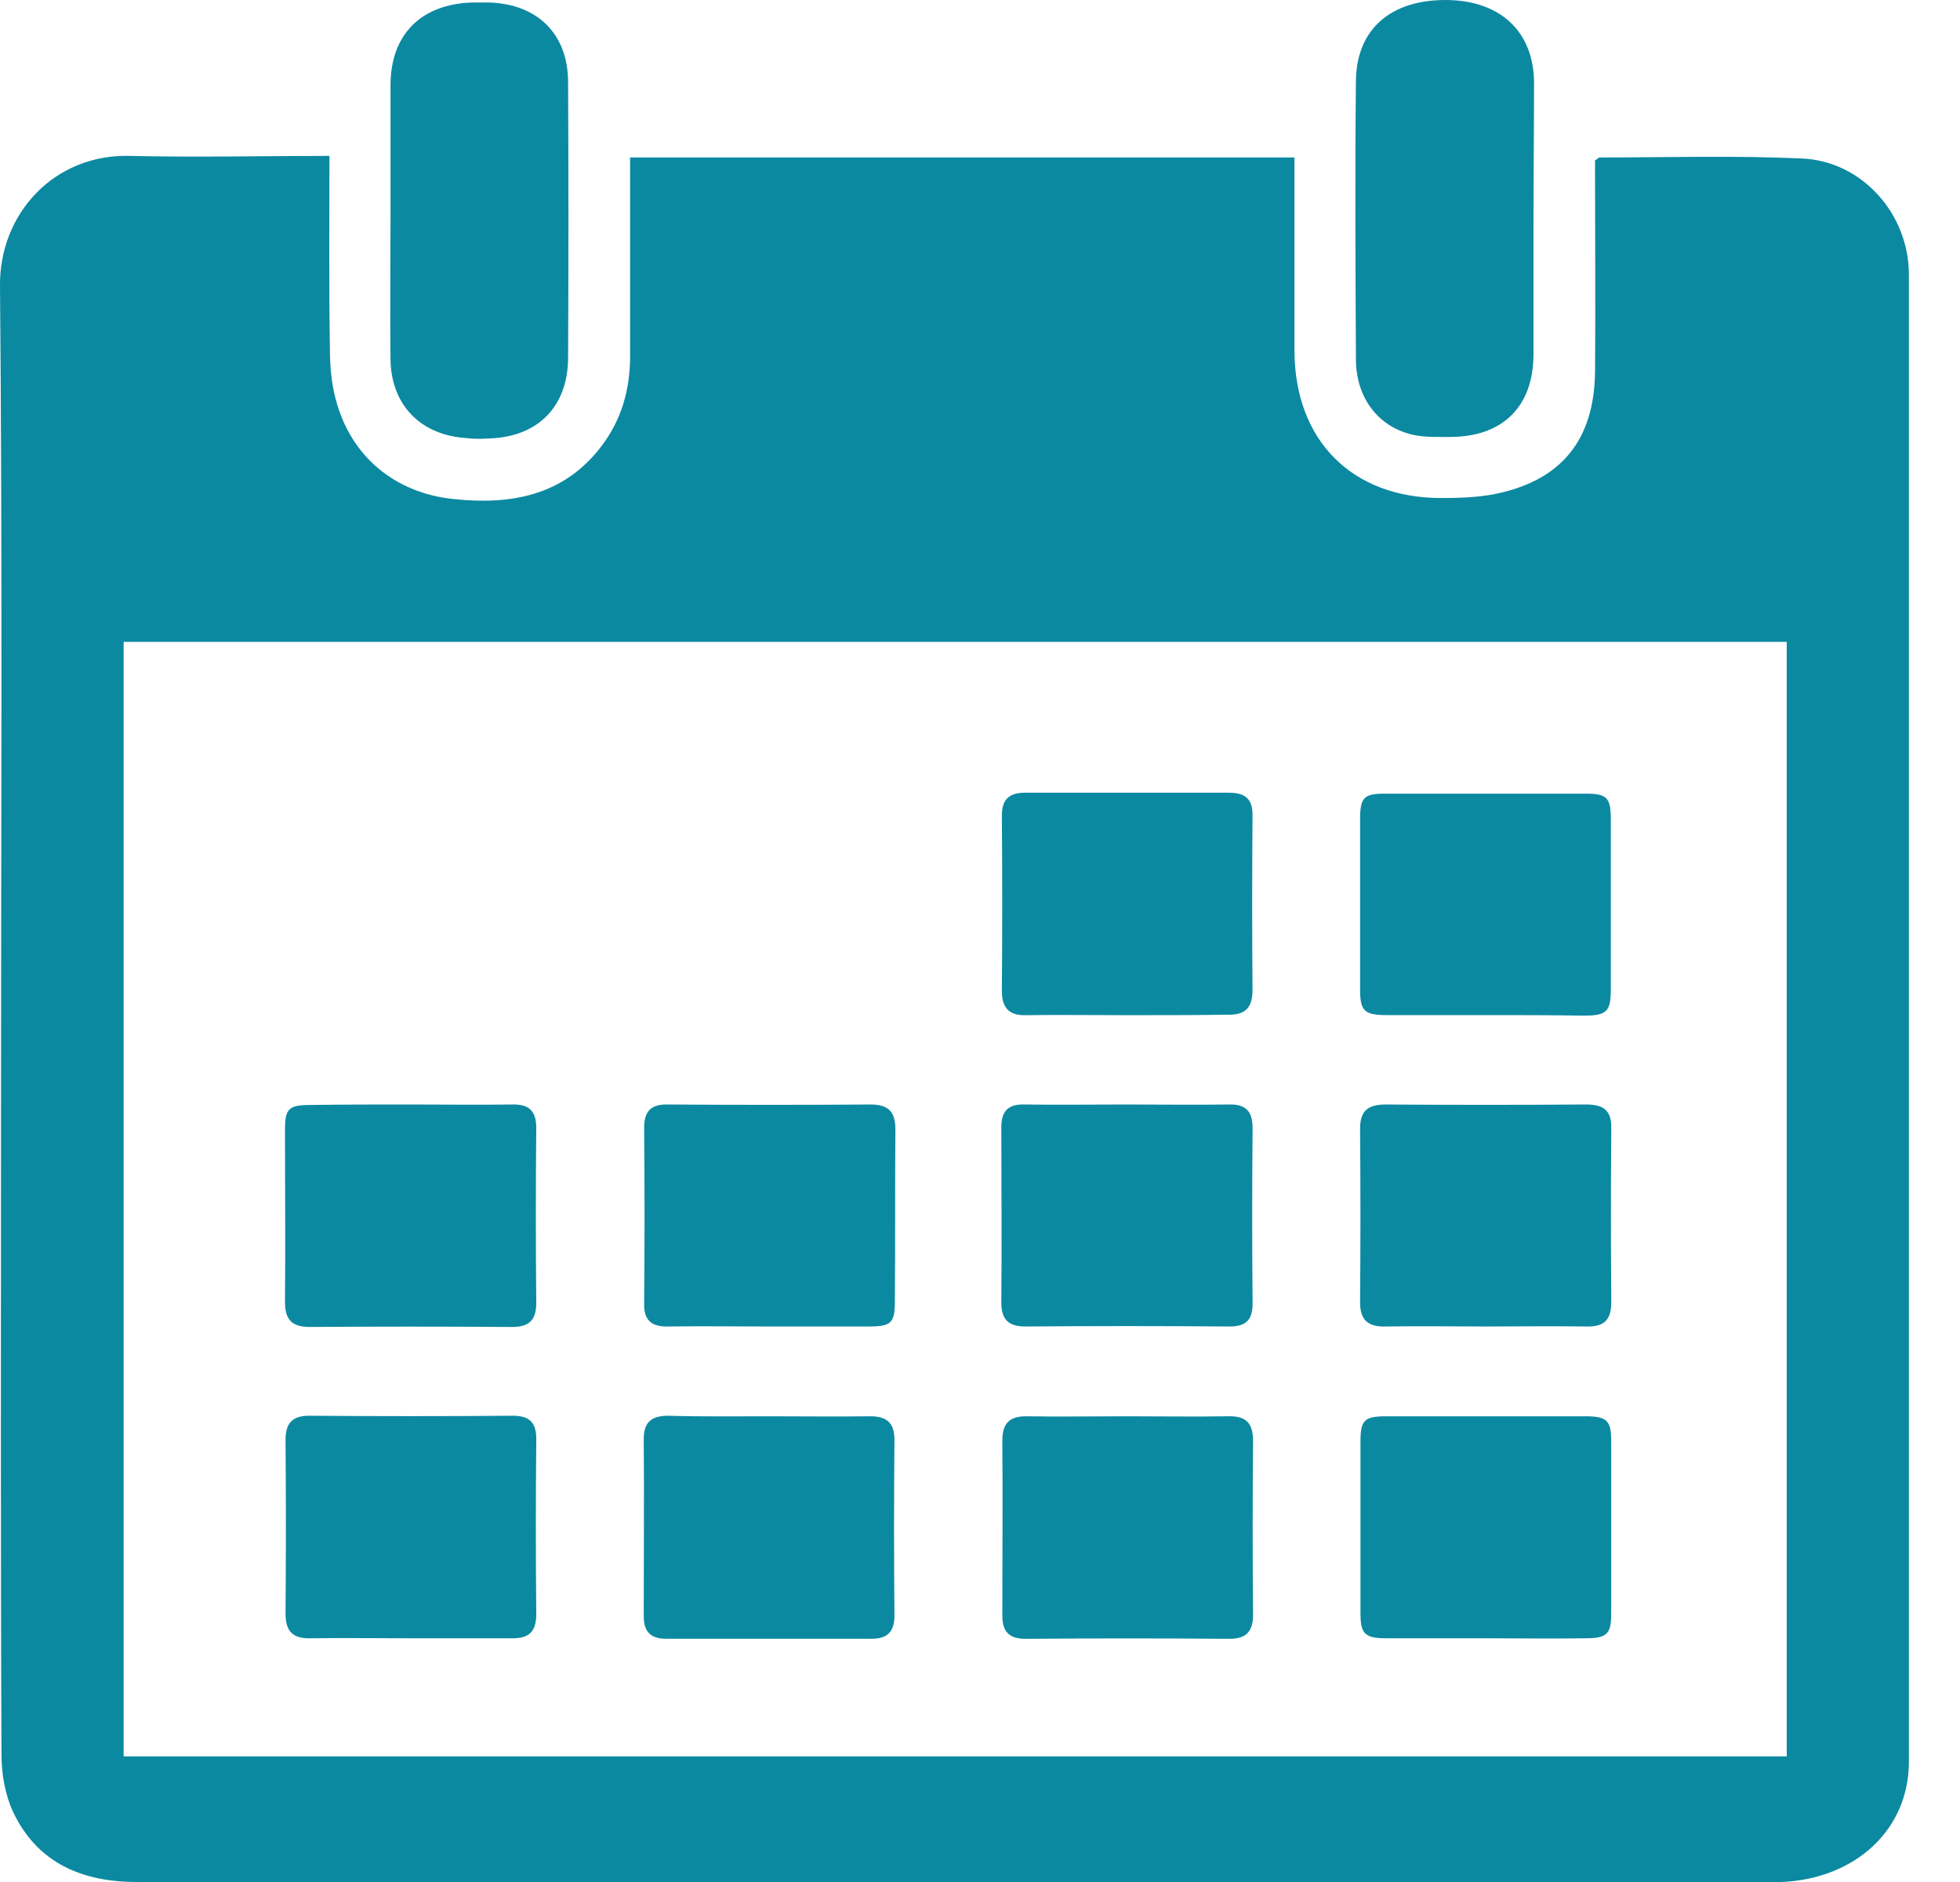
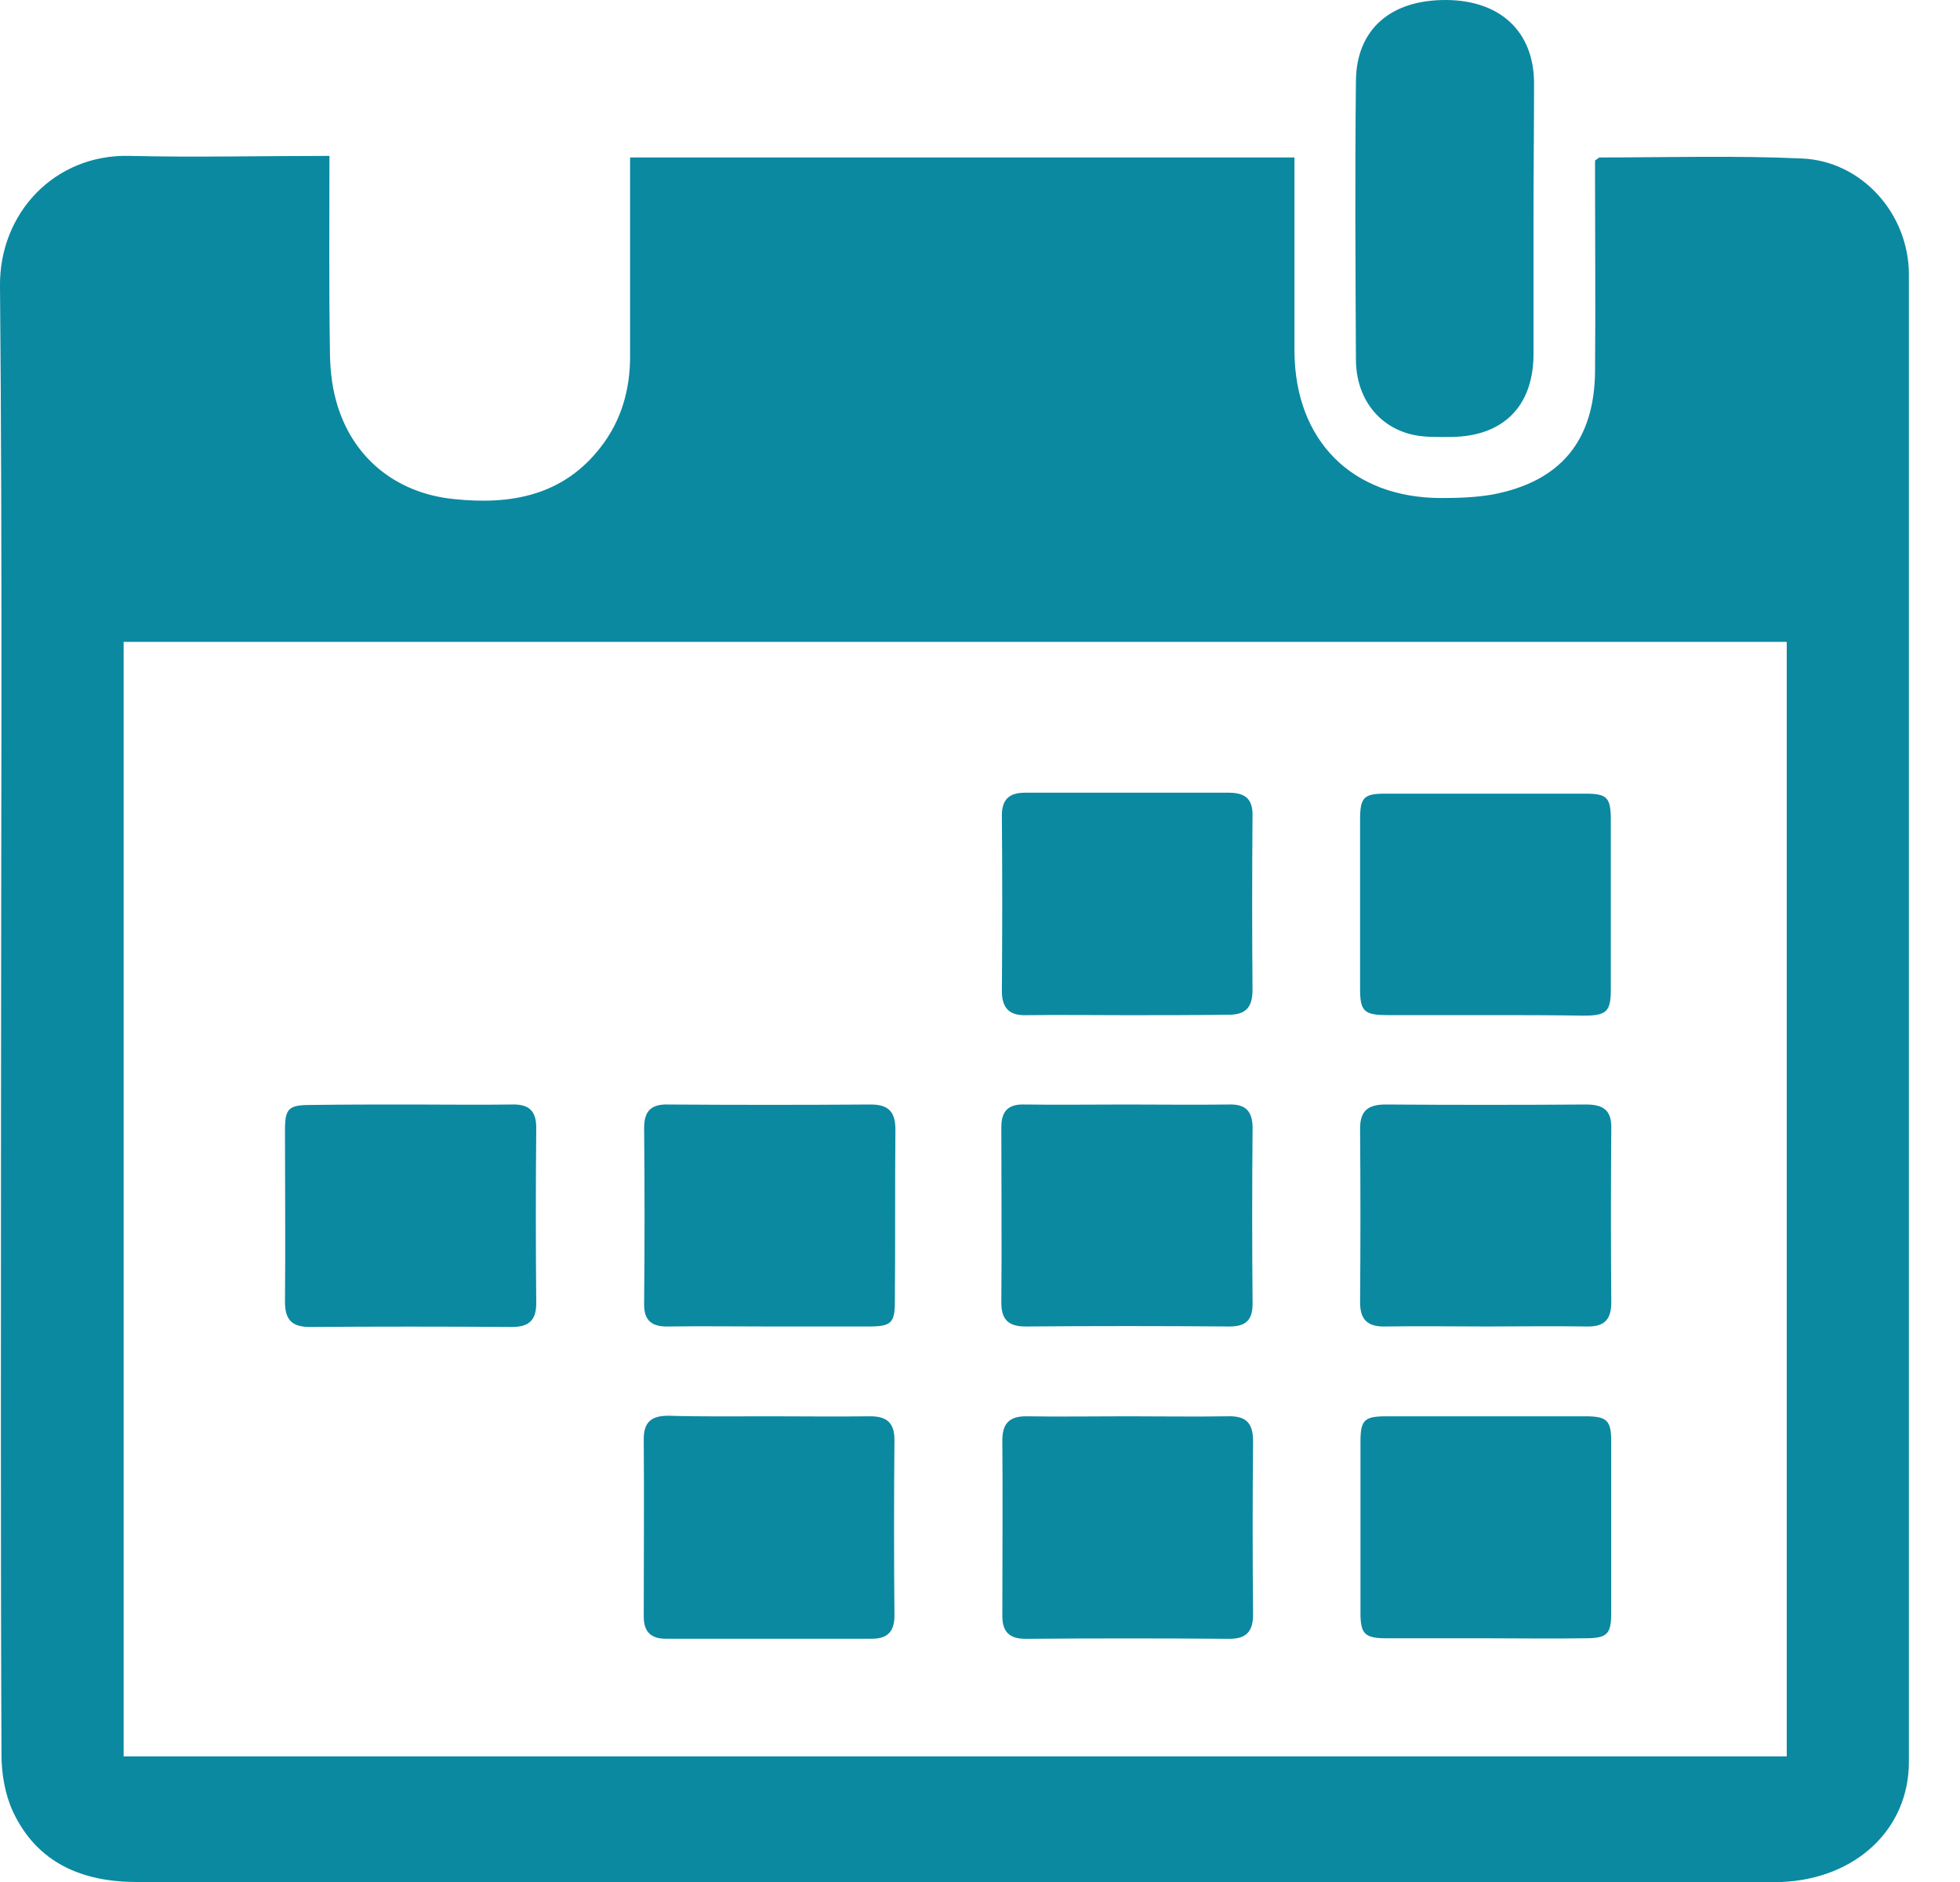
<svg xmlns="http://www.w3.org/2000/svg" width="25" height="24" viewBox="0 0 25 24" fill="none">
  <path d="M4.202 1.988C4.202 2.831 4.195 3.642 4.208 4.453C4.208 4.672 4.228 4.897 4.285 5.103C4.478 5.823 5.038 6.287 5.785 6.364C6.512 6.441 7.181 6.325 7.663 5.701C7.927 5.36 8.037 4.968 8.037 4.543C8.037 3.79 8.037 3.031 8.037 2.278C8.037 2.194 8.037 2.104 8.037 2.008C10.868 2.008 13.673 2.008 16.511 2.008C16.511 2.098 16.511 2.181 16.511 2.265C16.511 3.005 16.511 3.745 16.511 4.479C16.517 5.617 17.244 6.351 18.383 6.351C18.602 6.351 18.82 6.344 19.039 6.306C19.914 6.139 20.339 5.611 20.345 4.729C20.352 3.919 20.345 3.108 20.345 2.297C20.345 2.207 20.345 2.124 20.345 2.046C20.378 2.027 20.39 2.008 20.403 2.008C21.265 2.008 22.121 1.982 22.983 2.021C23.749 2.053 24.348 2.728 24.348 3.5C24.348 9.825 24.348 16.144 24.348 22.469C24.348 23.331 23.666 23.962 22.72 24C22.688 24 22.655 24 22.623 24C15.661 24 8.706 24 1.744 24C1.055 24 0.476 23.762 0.167 23.106C0.065 22.887 0.019 22.623 0.019 22.379C0.007 19.638 0.013 16.89 0.013 14.149C0.013 10.649 0.032 7.155 0 3.655C-0.013 2.722 0.695 1.963 1.654 1.988C2.49 2.008 3.327 1.988 4.202 1.988ZM22.79 8.185C15.713 8.185 8.641 8.185 1.577 8.185C1.577 12.933 1.577 17.669 1.577 22.398C8.661 22.398 15.719 22.398 22.79 22.398C22.79 17.656 22.79 12.927 22.79 8.185Z" fill="#0B89A1" />
-   <path d="M4.981 2.818C4.981 2.239 4.981 1.667 4.981 1.087C4.981 0.438 5.373 0.052 6.023 0.032C6.094 0.032 6.171 0.032 6.242 0.032C6.853 0.052 7.246 0.431 7.246 1.049C7.252 2.226 7.252 3.404 7.246 4.575C7.239 5.193 6.853 5.572 6.242 5.591C6.139 5.598 6.03 5.598 5.927 5.585C5.354 5.54 4.987 5.154 4.981 4.581C4.974 4.002 4.981 3.41 4.981 2.818Z" fill="#0B89A1" />
  <path d="M19.56 2.799C19.56 3.378 19.56 3.951 19.56 4.53C19.554 5.186 19.168 5.566 18.511 5.572C18.35 5.572 18.183 5.579 18.029 5.546C17.585 5.45 17.295 5.077 17.295 4.581C17.289 3.397 17.282 2.213 17.295 1.03C17.302 0.373 17.739 -0.006 18.453 8.04921e-05C19.135 0.007 19.56 0.399 19.567 1.049C19.567 1.628 19.56 2.213 19.56 2.799Z" fill="#0B89A1" />
  <path d="M14.374 12.946C13.943 12.946 13.512 12.94 13.088 12.946C12.869 12.953 12.779 12.85 12.779 12.637C12.785 11.891 12.785 11.145 12.779 10.398C12.779 10.192 12.875 10.109 13.075 10.109C13.943 10.109 14.812 10.109 15.674 10.109C15.886 10.109 15.983 10.192 15.976 10.411C15.97 11.151 15.97 11.884 15.976 12.624C15.976 12.856 15.88 12.946 15.655 12.94C15.23 12.946 14.805 12.946 14.374 12.946Z" fill="#0B89A1" />
  <path d="M18.963 12.945C18.538 12.945 18.12 12.945 17.695 12.945C17.399 12.945 17.348 12.894 17.348 12.611C17.348 11.89 17.348 11.17 17.348 10.449C17.348 10.166 17.399 10.121 17.669 10.121C18.519 10.121 19.375 10.121 20.224 10.121C20.5 10.121 20.546 10.172 20.546 10.455C20.546 11.176 20.546 11.897 20.546 12.617C20.546 12.9 20.494 12.952 20.198 12.952C19.793 12.945 19.381 12.945 18.963 12.945Z" fill="#0B89A1" />
  <path d="M18.963 16.916C18.532 16.916 18.101 16.909 17.676 16.916C17.451 16.922 17.348 16.838 17.348 16.607C17.354 15.867 17.354 15.133 17.348 14.393C17.348 14.162 17.451 14.085 17.676 14.085C18.525 14.091 19.381 14.091 20.23 14.085C20.456 14.085 20.558 14.162 20.552 14.393C20.546 15.133 20.546 15.867 20.552 16.607C20.552 16.845 20.449 16.922 20.23 16.916C19.806 16.909 19.387 16.916 18.963 16.916Z" fill="#0B89A1" />
  <path d="M14.362 14.085C14.799 14.085 15.237 14.091 15.674 14.085C15.893 14.078 15.977 14.175 15.977 14.387C15.97 15.134 15.97 15.88 15.977 16.626C15.977 16.839 15.886 16.916 15.681 16.916C14.812 16.909 13.943 16.909 13.081 16.916C12.862 16.916 12.772 16.826 12.772 16.613C12.779 15.867 12.772 15.121 12.772 14.374C12.772 14.168 12.862 14.078 13.068 14.085C13.506 14.091 13.937 14.085 14.362 14.085Z" fill="#0B89A1" />
  <path d="M14.374 18.061C14.806 18.061 15.237 18.068 15.661 18.061C15.886 18.055 15.983 18.139 15.983 18.377C15.976 19.117 15.976 19.85 15.983 20.59C15.983 20.809 15.893 20.899 15.681 20.899C14.812 20.892 13.943 20.892 13.081 20.899C12.875 20.899 12.785 20.809 12.785 20.609C12.785 19.863 12.791 19.117 12.785 18.37C12.785 18.158 12.869 18.061 13.088 18.061C13.512 18.068 13.943 18.061 14.374 18.061Z" fill="#0B89A1" />
  <path d="M18.955 20.892C18.53 20.892 18.112 20.892 17.688 20.892C17.411 20.892 17.353 20.841 17.353 20.571C17.353 19.844 17.353 19.11 17.353 18.383C17.353 18.106 17.404 18.061 17.688 18.061C18.53 18.061 19.373 18.061 20.216 18.061C20.499 18.061 20.551 18.113 20.551 18.383C20.551 19.11 20.551 19.844 20.551 20.571C20.551 20.841 20.499 20.892 20.216 20.892C19.798 20.899 19.373 20.892 18.955 20.892Z" fill="#0B89A1" />
-   <path d="M5.225 20.892C4.8 20.892 4.382 20.886 3.964 20.892C3.738 20.898 3.642 20.808 3.642 20.577C3.648 19.837 3.648 19.103 3.642 18.363C3.642 18.151 3.726 18.054 3.944 18.054C4.813 18.061 5.682 18.061 6.544 18.054C6.763 18.054 6.846 18.151 6.84 18.37C6.833 19.11 6.833 19.843 6.84 20.583C6.84 20.821 6.737 20.898 6.512 20.892C6.081 20.892 5.649 20.892 5.225 20.892Z" fill="#0B89A1" />
  <path d="M9.812 16.916C9.381 16.916 8.95 16.91 8.525 16.916C8.313 16.922 8.21 16.839 8.216 16.62C8.223 15.873 8.223 15.127 8.216 14.381C8.216 14.162 8.313 14.078 8.525 14.085C9.388 14.091 10.243 14.091 11.105 14.085C11.337 14.085 11.421 14.181 11.421 14.406C11.414 15.134 11.421 15.867 11.414 16.594C11.414 16.871 11.369 16.916 11.08 16.916C10.655 16.916 10.23 16.916 9.812 16.916Z" fill="#0B89A1" />
  <path d="M9.813 18.061C10.244 18.061 10.675 18.067 11.1 18.061C11.312 18.061 11.409 18.145 11.409 18.363C11.402 19.11 11.402 19.856 11.409 20.602C11.409 20.808 11.319 20.898 11.119 20.898C10.244 20.898 9.369 20.898 8.494 20.898C8.301 20.898 8.211 20.808 8.211 20.615C8.211 19.863 8.217 19.11 8.211 18.35C8.211 18.125 8.32 18.054 8.526 18.054C8.957 18.067 9.382 18.061 9.813 18.061Z" fill="#0B89A1" />
  <path d="M5.238 14.085C5.669 14.085 6.1 14.091 6.524 14.085C6.737 14.078 6.84 14.156 6.84 14.381C6.833 15.127 6.833 15.874 6.84 16.62C6.84 16.839 6.743 16.922 6.531 16.922C5.669 16.916 4.813 16.916 3.951 16.922C3.719 16.922 3.635 16.826 3.635 16.601C3.642 15.874 3.635 15.14 3.635 14.413C3.635 14.136 3.68 14.091 3.964 14.091C4.395 14.085 4.813 14.085 5.238 14.085Z" fill="#0B89A1" />
</svg>